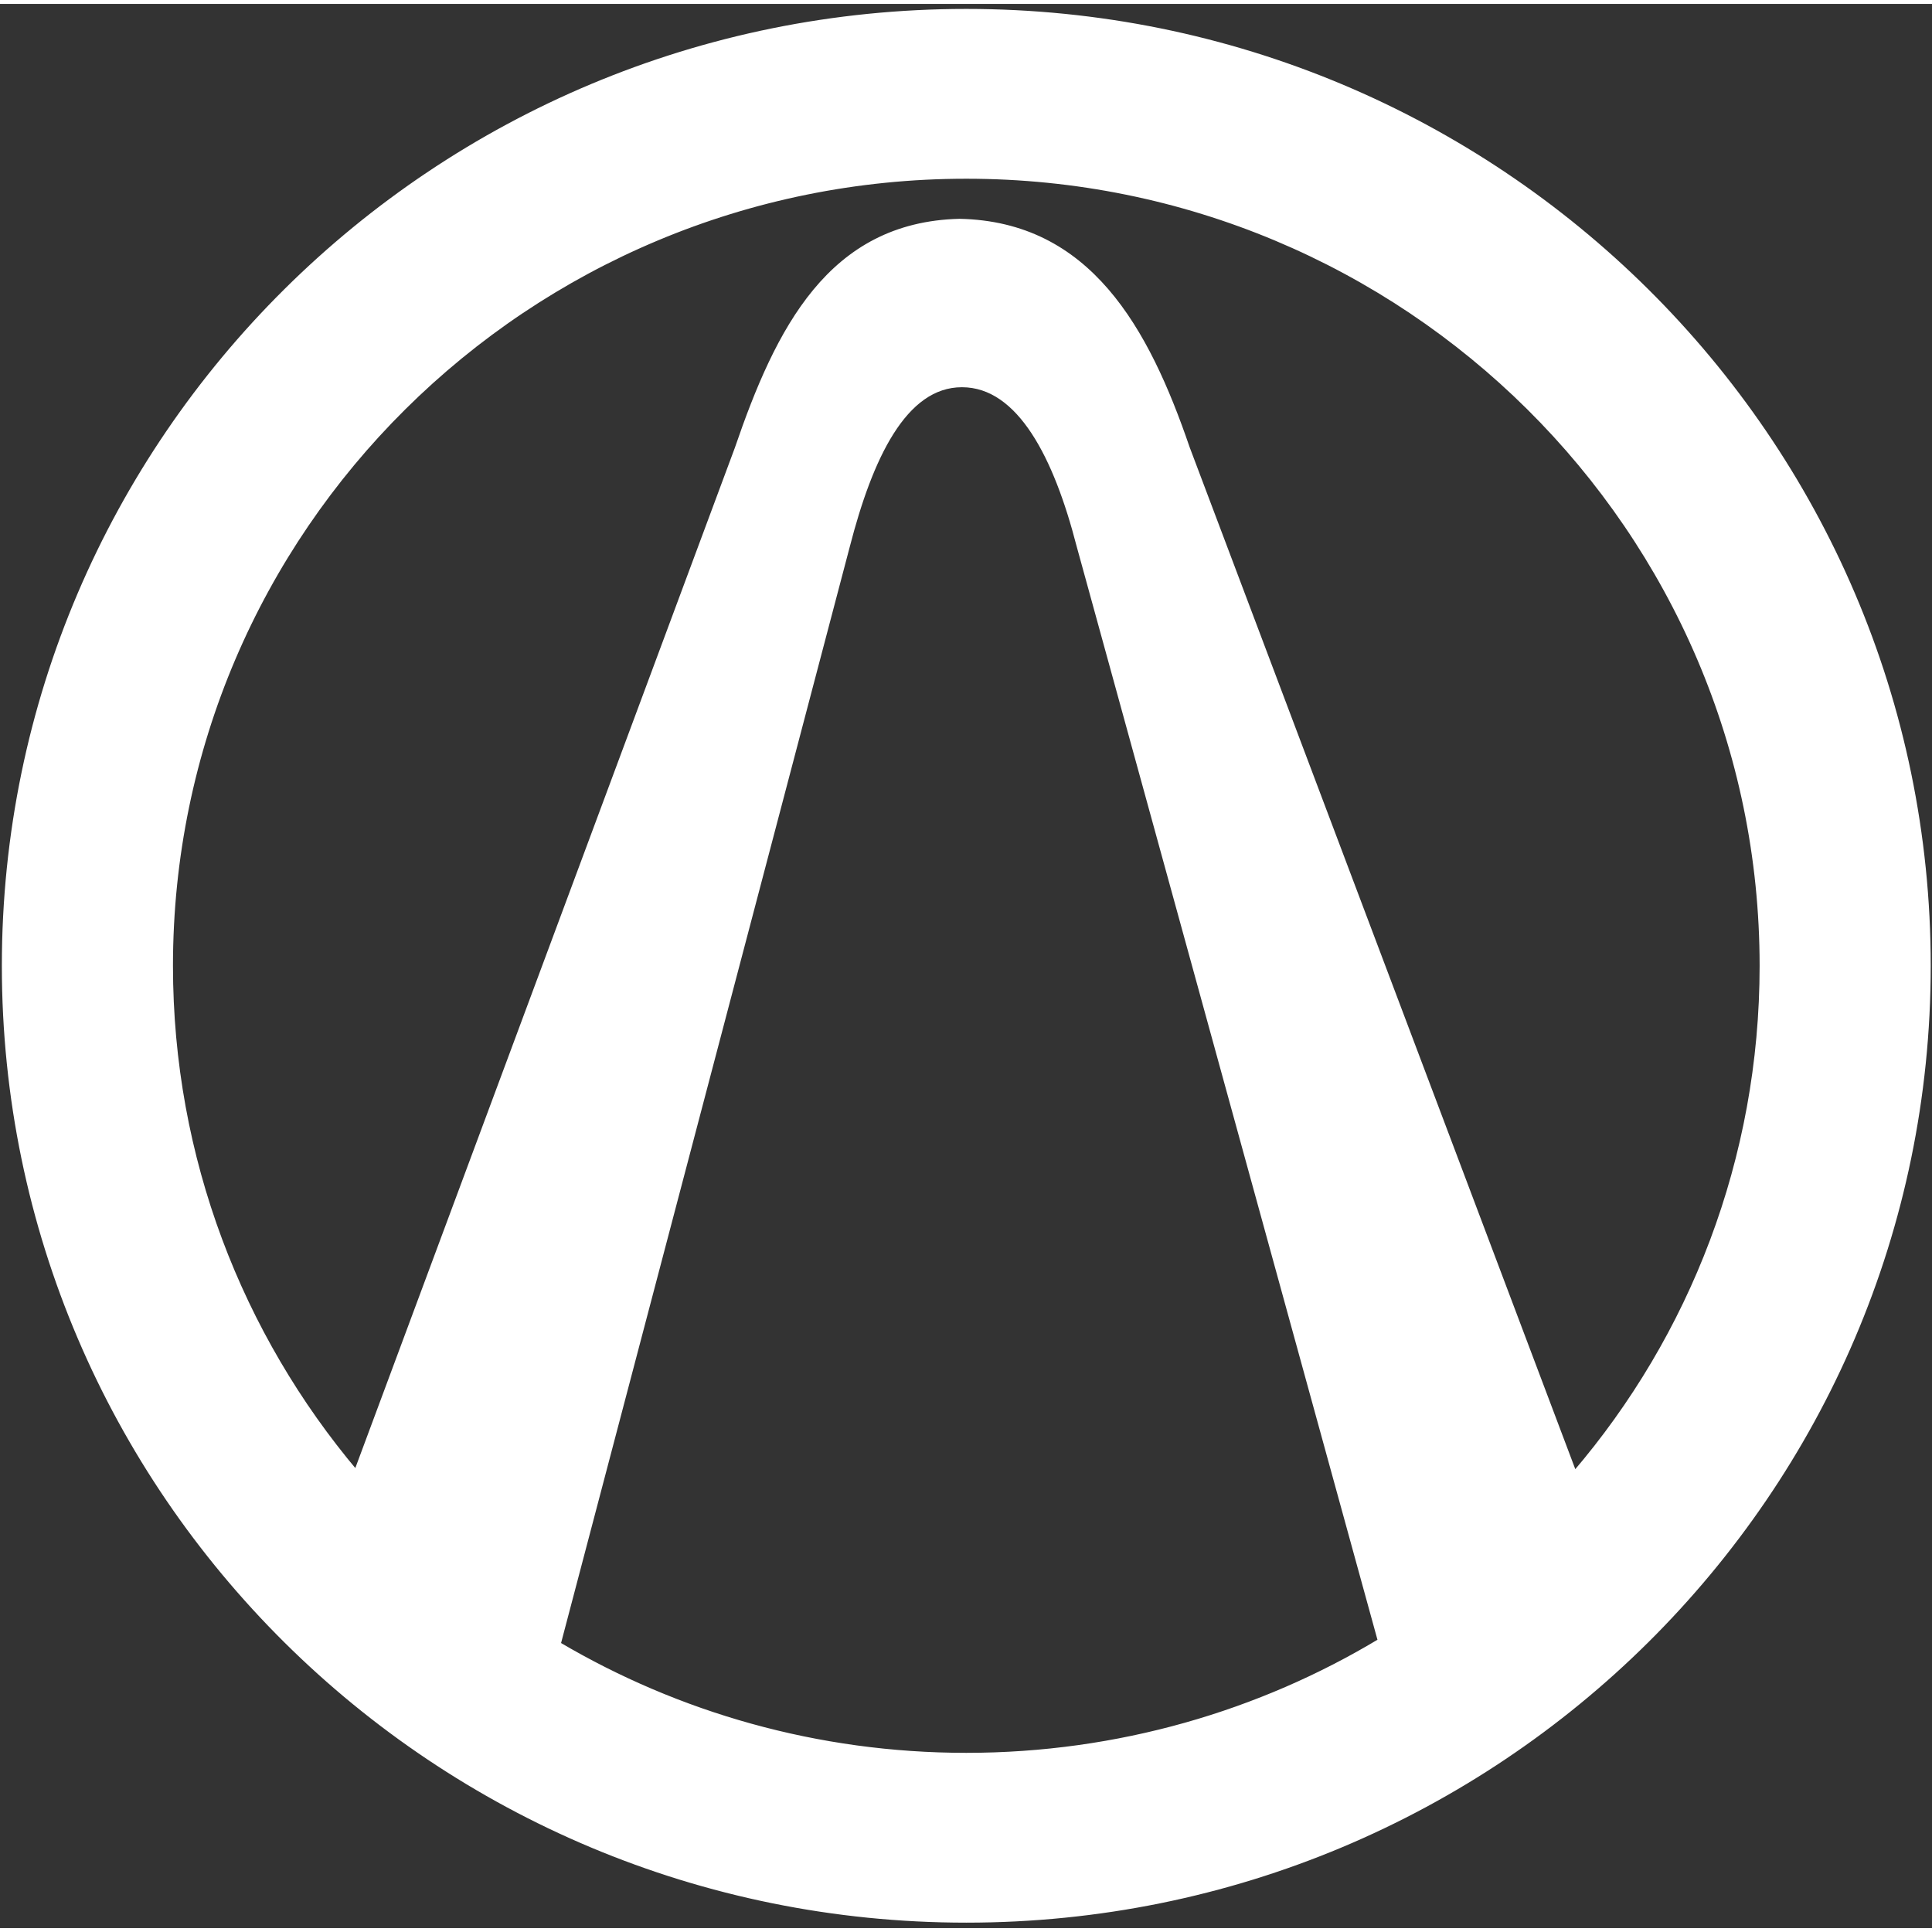
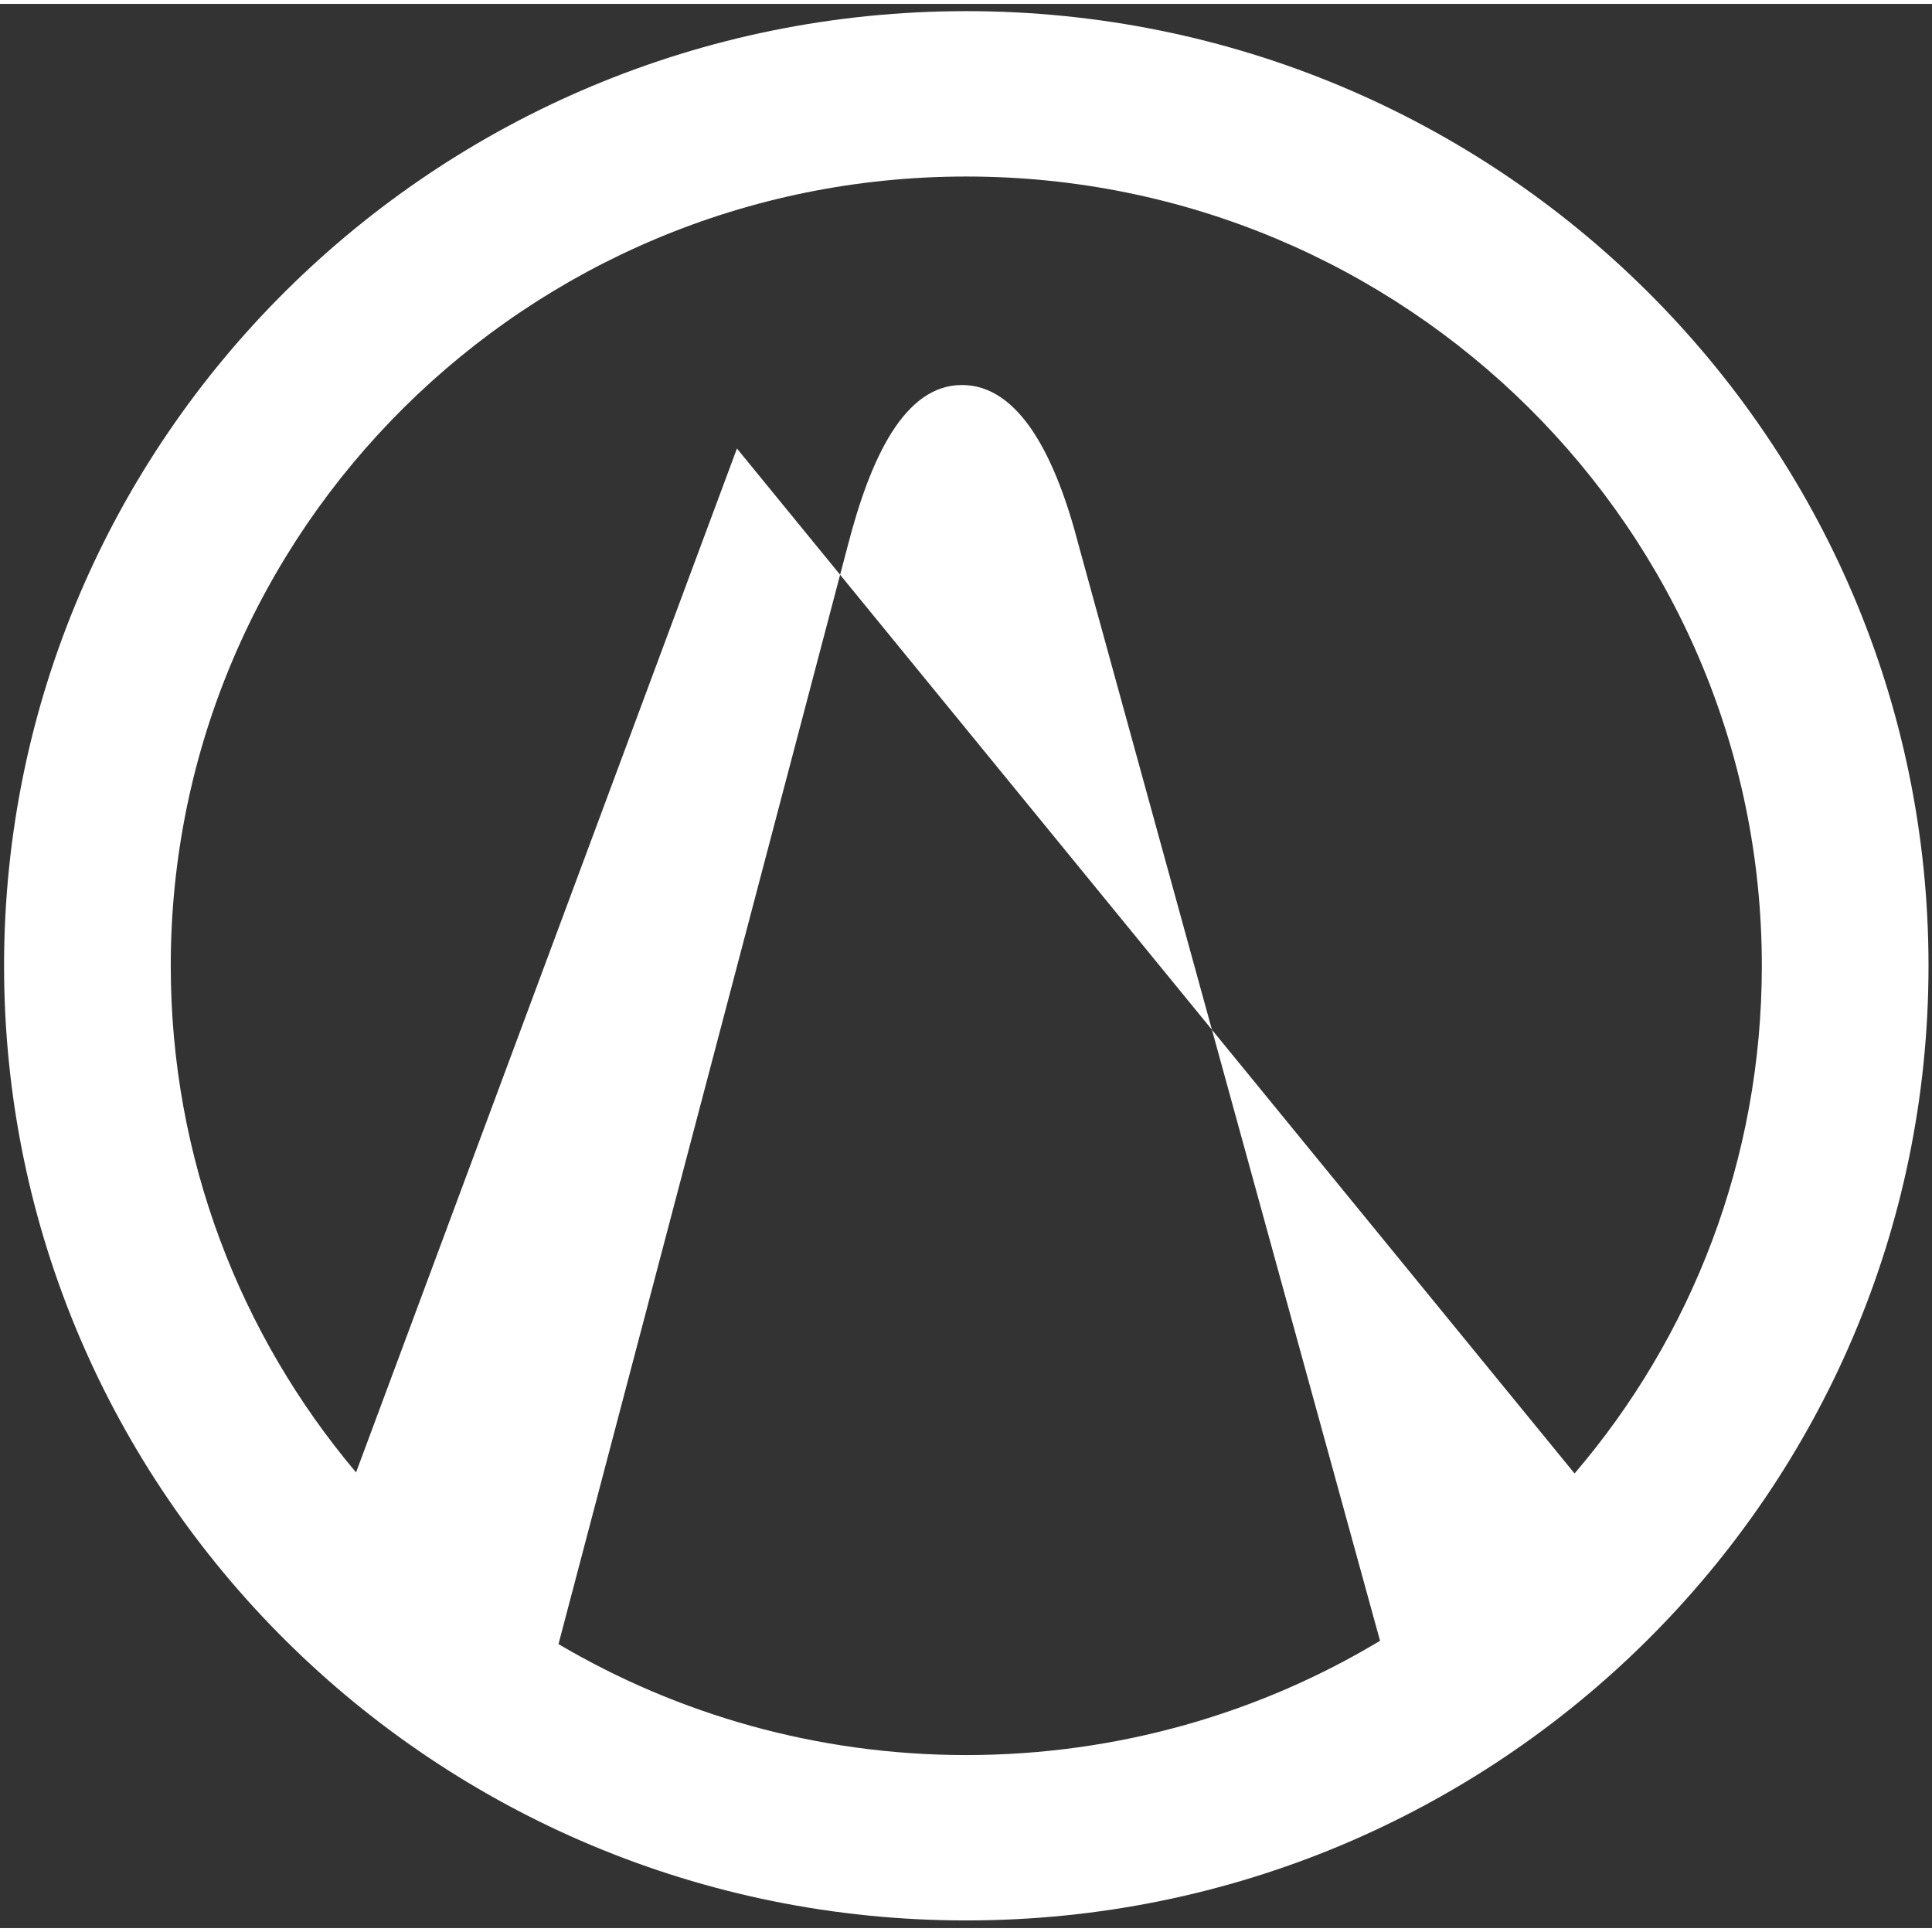
<svg xmlns="http://www.w3.org/2000/svg" xmlns:ns1="http://sodipodi.sourceforge.net/DTD/sodipodi-0.dtd" xmlns:ns2="http://www.inkscape.org/namespaces/inkscape" version="1.1" id="svg2" width="328" height="328" viewBox="0 0 329.333 328">
  <rect x="0" y="0" width="329.333" height="328" fill="#333333" stroke="none" />
  <defs id="defs6" />
  <ns1:namedview id="namedview4" pagecolor="#ffffff" bordercolor="#000000" borderopacity="0.25" ns2:showpageshadow="2" ns2:pageopacity="0.0" ns2:pagecheckerboard="0" ns2:deskcolor="#d1d1d1" />
  <g id="g8" ns2:groupmode="layer" ns2:label="ink_ext_XXXXXX" transform="matrix(1.333,0,0,-1.333,0,328)">
    <g id="g10" transform="scale(0.1)" style="padding: 20">
-       <path d="m 1235.68,2451.37 c 679.46,0 1230.48,-546.68 1230.48,-1220.79 C 2466.16,556.473 1915.14,9.789 1235.68,9.789 556.219,9.789 5.199,556.473 5.199,1230.58 c 0,674.11 551.02,1220.79 1230.481,1220.79 z m 529.1,-2083.979 c -152.85,-91.946 -334.61,-146.125 -529.1,-146.125 -190.87,0 -369.477,52.179 -521.481,141.898 L 1084.01,1767.39 c 28.94,112.19 72.29,205.95 146.16,205.88 73.87,-0.01 120.29,-92.86 149.23,-205.05 z m 248.74,213.972 c 149.53,174.688 239.49,401.555 239.49,649.217 0,557.33 -455.57,1009.31 -1017.33,1009.31 -561.758,0 -1017.325,-451.98 -1017.325,-1009.31 0,-246.584 89.176,-472.545 236.958,-647.873 L 942.395,1892.07 c 52.281,152.72 119.135,286.82 284.465,290.9 165.33,-3.26 239.45,-137.35 291.73,-290.08 L 2013.52,581.363" style="fill:#FFFFFF;fill-opacity:1;fill-rule:evenodd;stroke:none" id="path12" />
-       <path d="m 1235.68,2451.37 c 679.46,0 1230.48,-546.68 1230.48,-1220.79 C 2466.16,556.473 1915.14,9.789 1235.68,9.789 556.219,9.789 5.199,556.473 5.199,1230.58 c 0,674.11 551.02,1220.79 1230.481,1220.79 z m 529.1,-2083.979 c -152.85,-91.946 -334.61,-146.125 -529.1,-146.125 -190.87,0 -369.477,52.179 -521.481,141.898 L 1084.01,1767.39 c 28.94,112.19 72.29,205.95 146.16,205.88 73.87,-0.01 120.29,-92.86 149.23,-205.05 z m 248.74,213.972 c 149.53,174.688 239.49,401.555 239.49,649.217 0,557.33 -455.57,1009.31 -1017.33,1009.31 -561.758,0 -1017.325,-451.98 -1017.325,-1009.31 0,-246.584 89.176,-472.545 236.958,-647.873 L 942.395,1892.07 c 52.281,152.72 119.135,286.82 284.465,290.9 165.33,-3.26 239.45,-137.35 291.73,-290.08 z" style="fill:none;stroke:#FFFFFF);stroke-width:5.669;stroke-linecap:butt;stroke-linejoin:miter;stroke-miterlimit:22.926;stroke-dasharray:none;stroke-opacity:1" id="path14" />
+       <path d="m 1235.68,2451.37 c 679.46,0 1230.48,-546.68 1230.48,-1220.79 C 2466.16,556.473 1915.14,9.789 1235.68,9.789 556.219,9.789 5.199,556.473 5.199,1230.58 c 0,674.11 551.02,1220.79 1230.481,1220.79 z m 529.1,-2083.979 c -152.85,-91.946 -334.61,-146.125 -529.1,-146.125 -190.87,0 -369.477,52.179 -521.481,141.898 L 1084.01,1767.39 c 28.94,112.19 72.29,205.95 146.16,205.88 73.87,-0.01 120.29,-92.86 149.23,-205.05 z m 248.74,213.972 c 149.53,174.688 239.49,401.555 239.49,649.217 0,557.33 -455.57,1009.31 -1017.33,1009.31 -561.758,0 -1017.325,-451.98 -1017.325,-1009.31 0,-246.584 89.176,-472.545 236.958,-647.873 L 942.395,1892.07 L 2013.52,581.363" style="fill:#FFFFFF;fill-opacity:1;fill-rule:evenodd;stroke:none" id="path12" />
    </g>
  </g>
</svg>